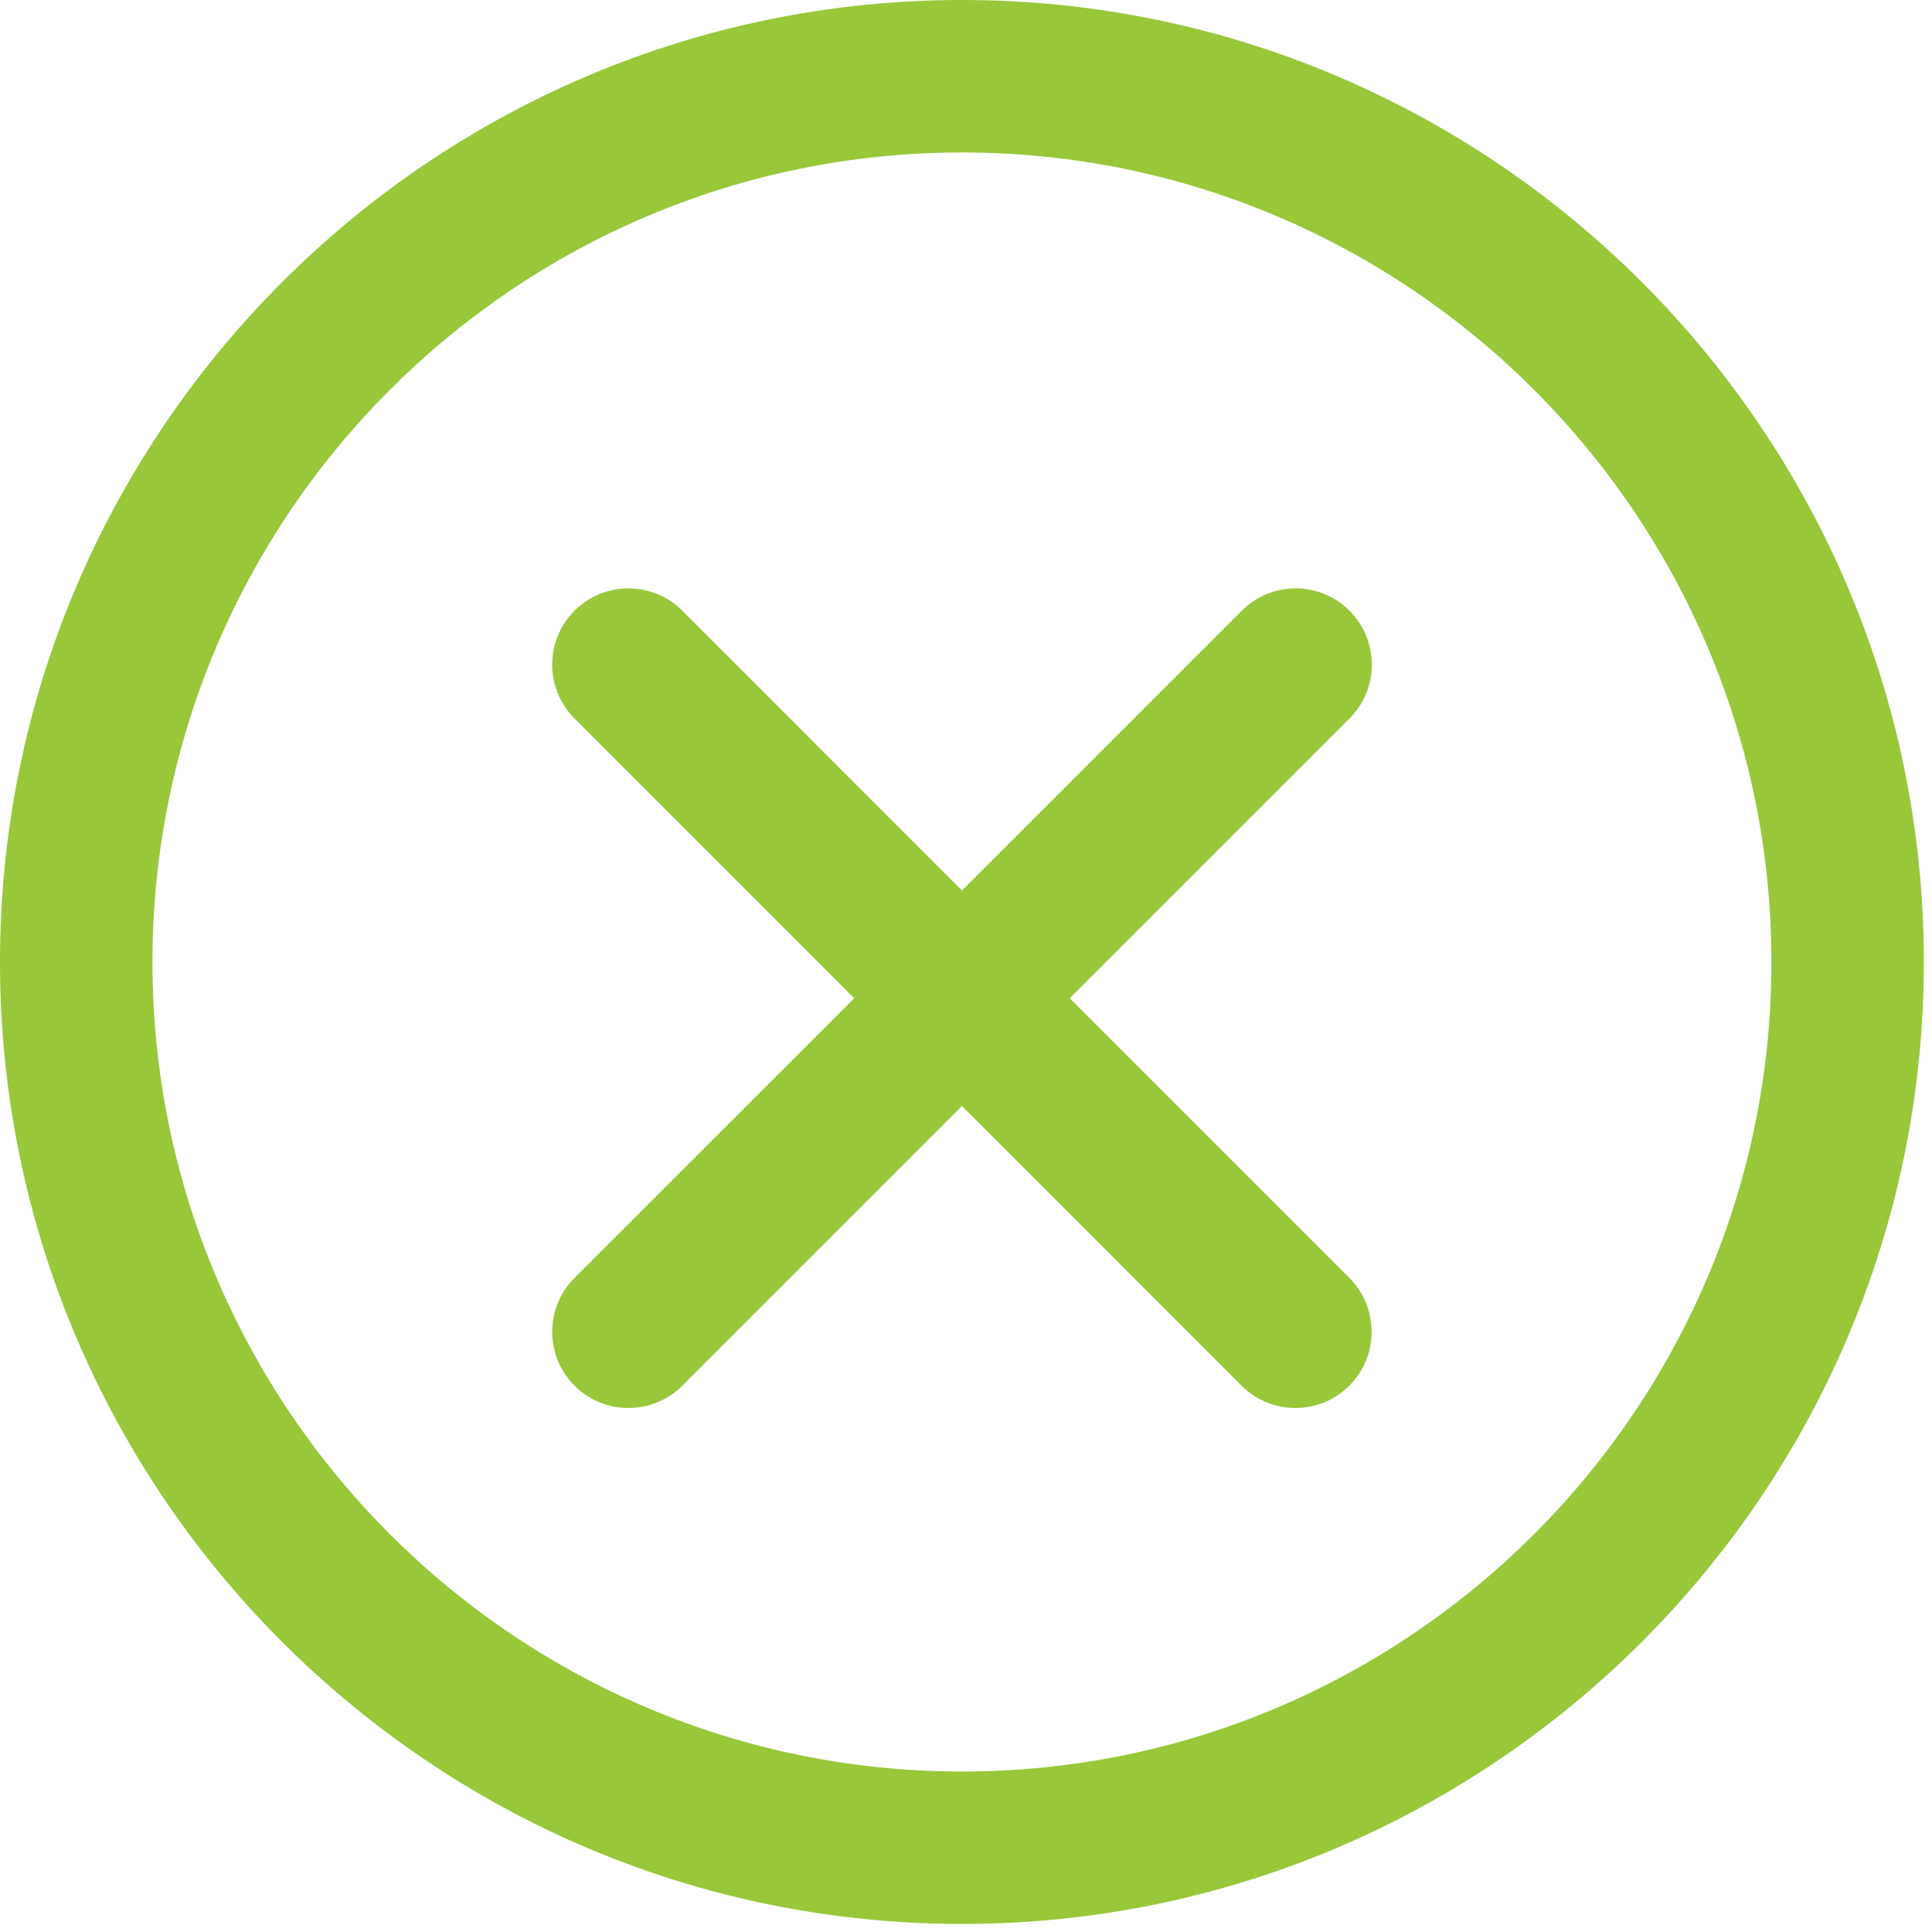
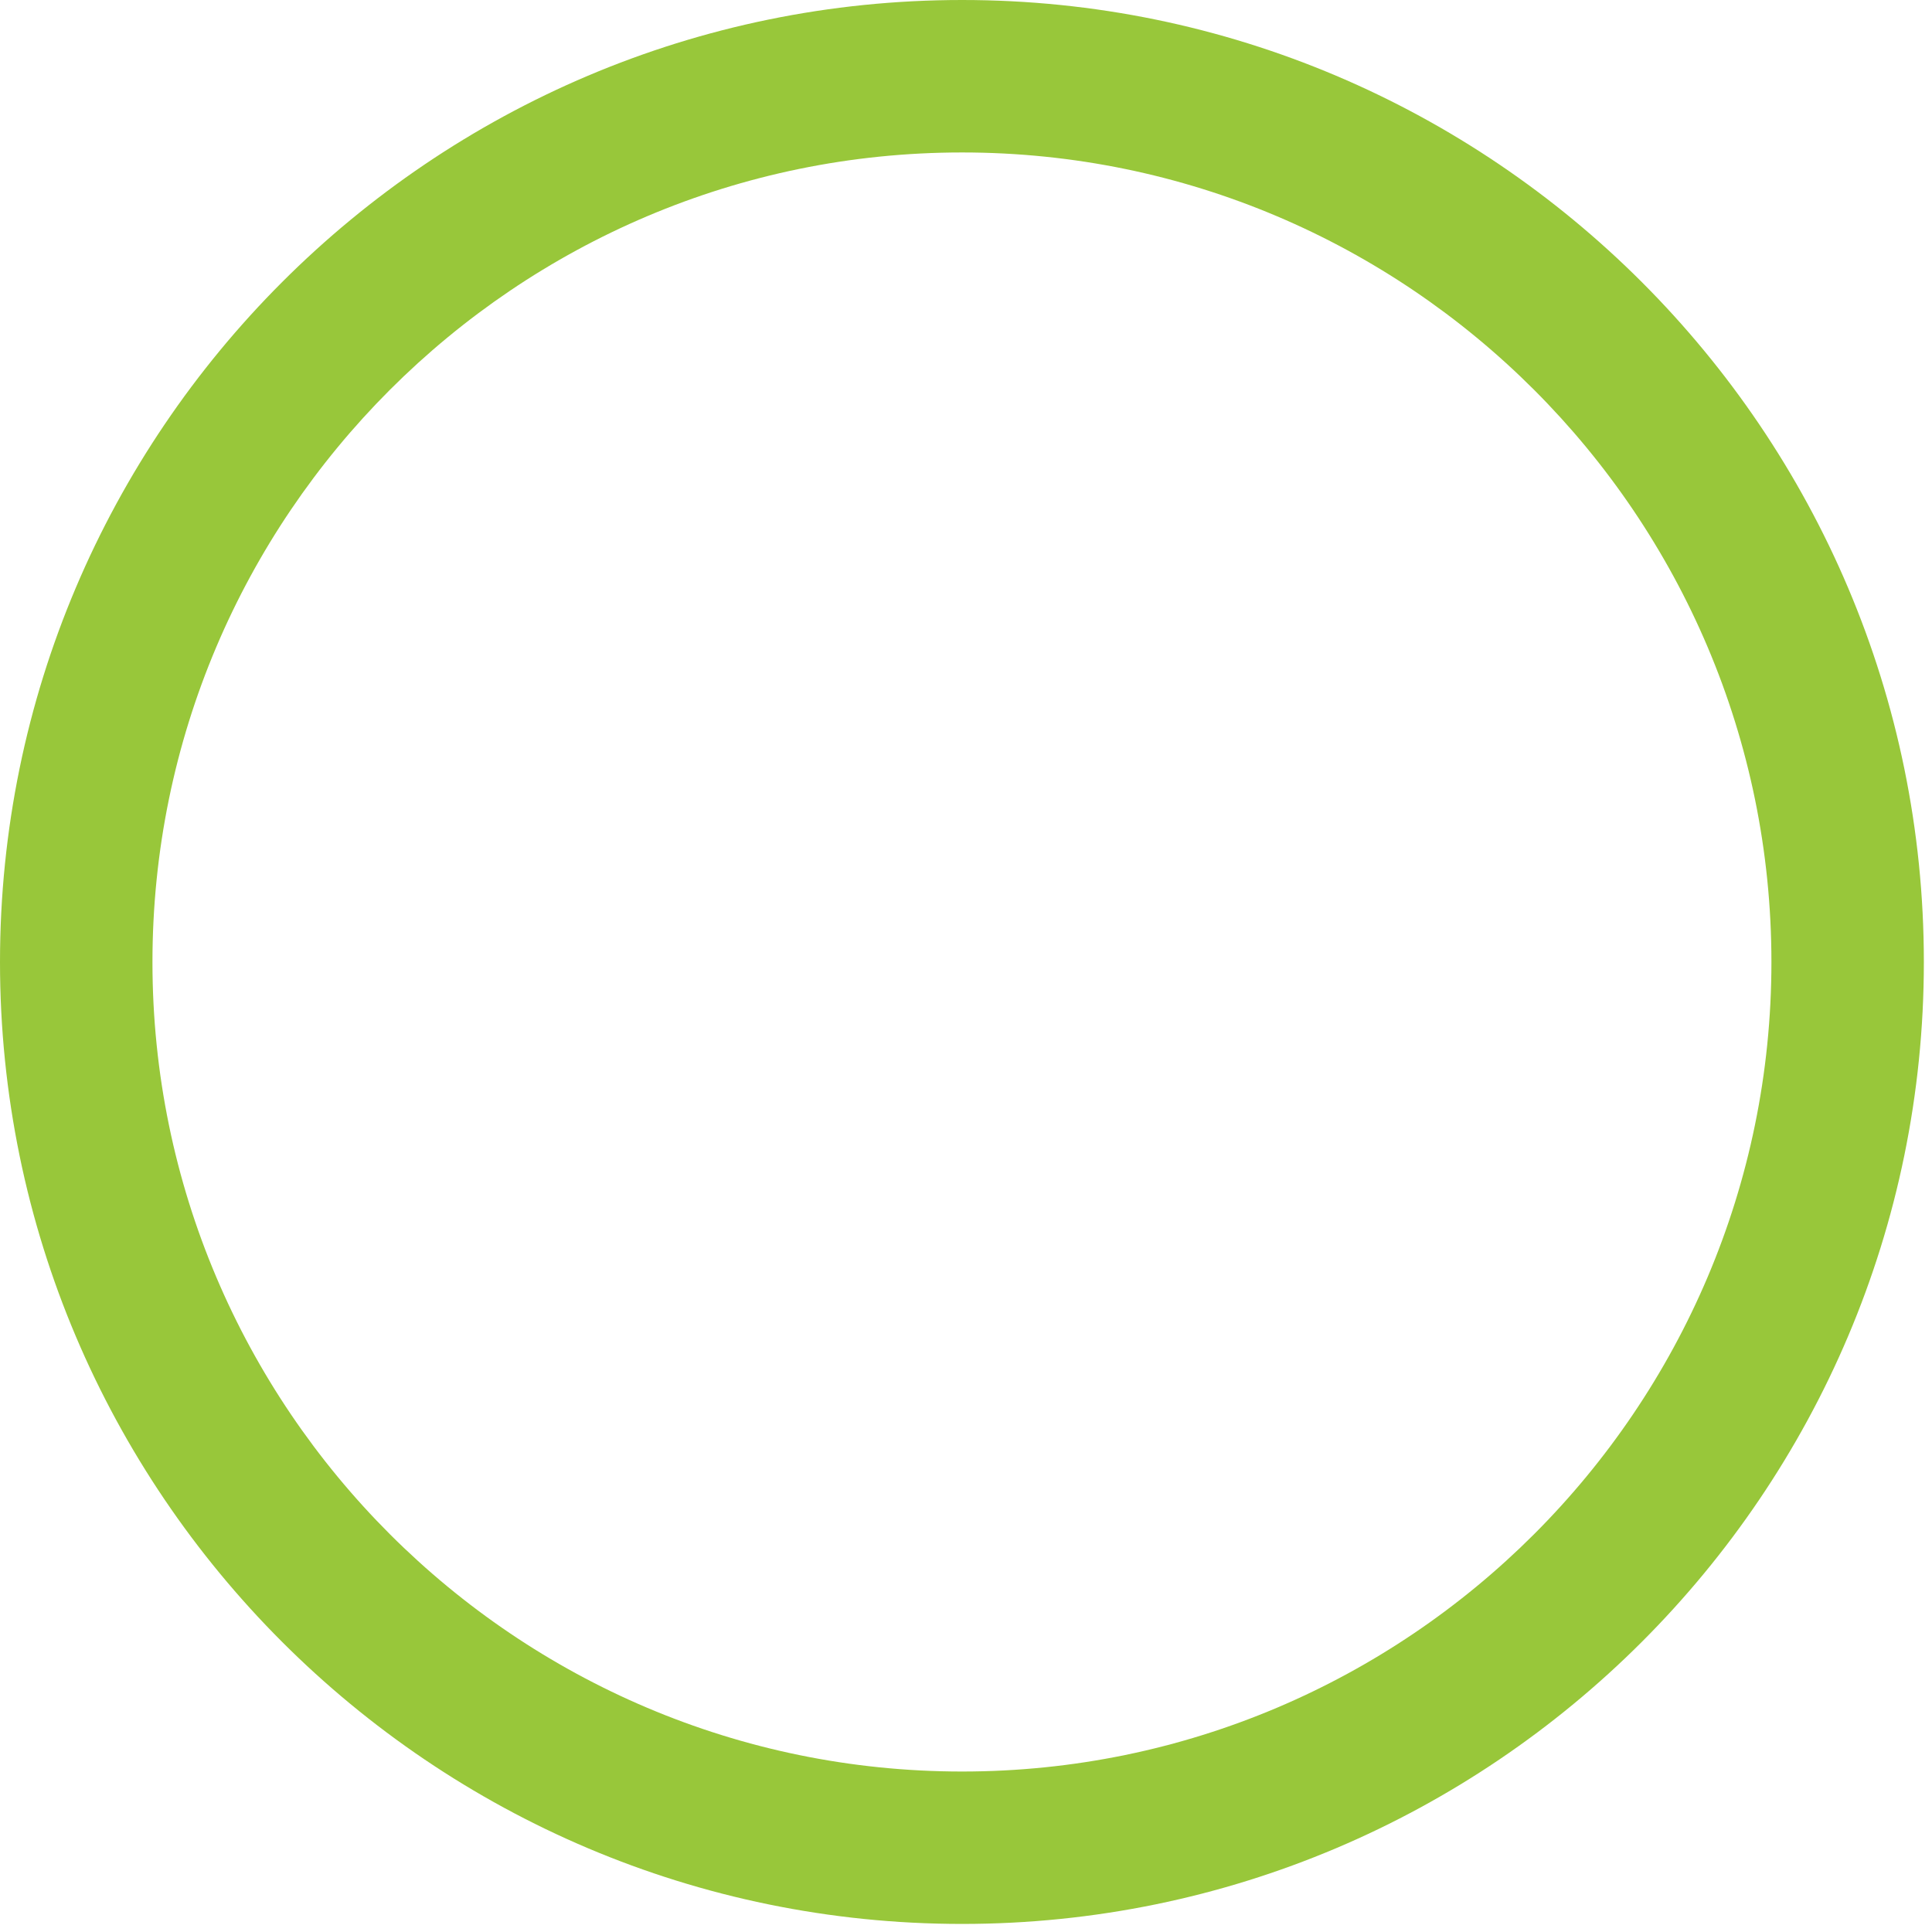
<svg xmlns="http://www.w3.org/2000/svg" width="79" height="79" viewBox="0 0 79 79" fill="none">
-   <path d="M55.182 24.972C53.963 23.754 51.991 23.755 50.774 24.972L39.335 36.411L27.9 24.972C26.682 23.755 24.71 23.754 23.492 24.972C22.275 26.189 22.275 28.162 23.492 29.38L34.928 40.819L23.492 52.253C22.275 53.471 22.275 55.443 23.492 56.661C24.1 57.269 24.898 57.573 25.696 57.573C26.493 57.573 27.291 57.269 27.9 56.661L39.335 45.226L50.766 56.66C51.374 57.269 52.172 57.573 52.97 57.573C53.768 57.573 54.565 57.269 55.173 56.661C56.391 55.444 56.391 53.471 55.174 52.254L43.742 40.819L55.182 29.379C56.399 28.163 56.399 26.189 55.182 24.972Z" fill="#98C73A" />
  <path d="M39.34 0C17.648 0 0 17.648 0 39.34C0 61.027 17.648 78.67 39.34 78.67C61.025 78.67 78.667 61.026 78.667 39.339C78.667 17.648 61.025 0 39.34 0ZM39.34 72.438C21.085 72.438 6.234 57.59 6.234 39.34C6.234 21.085 21.086 6.234 39.34 6.234C57.589 6.234 72.434 21.086 72.434 39.34C72.434 57.59 57.588 72.438 39.34 72.438Z" fill="#98C73A" />
</svg>